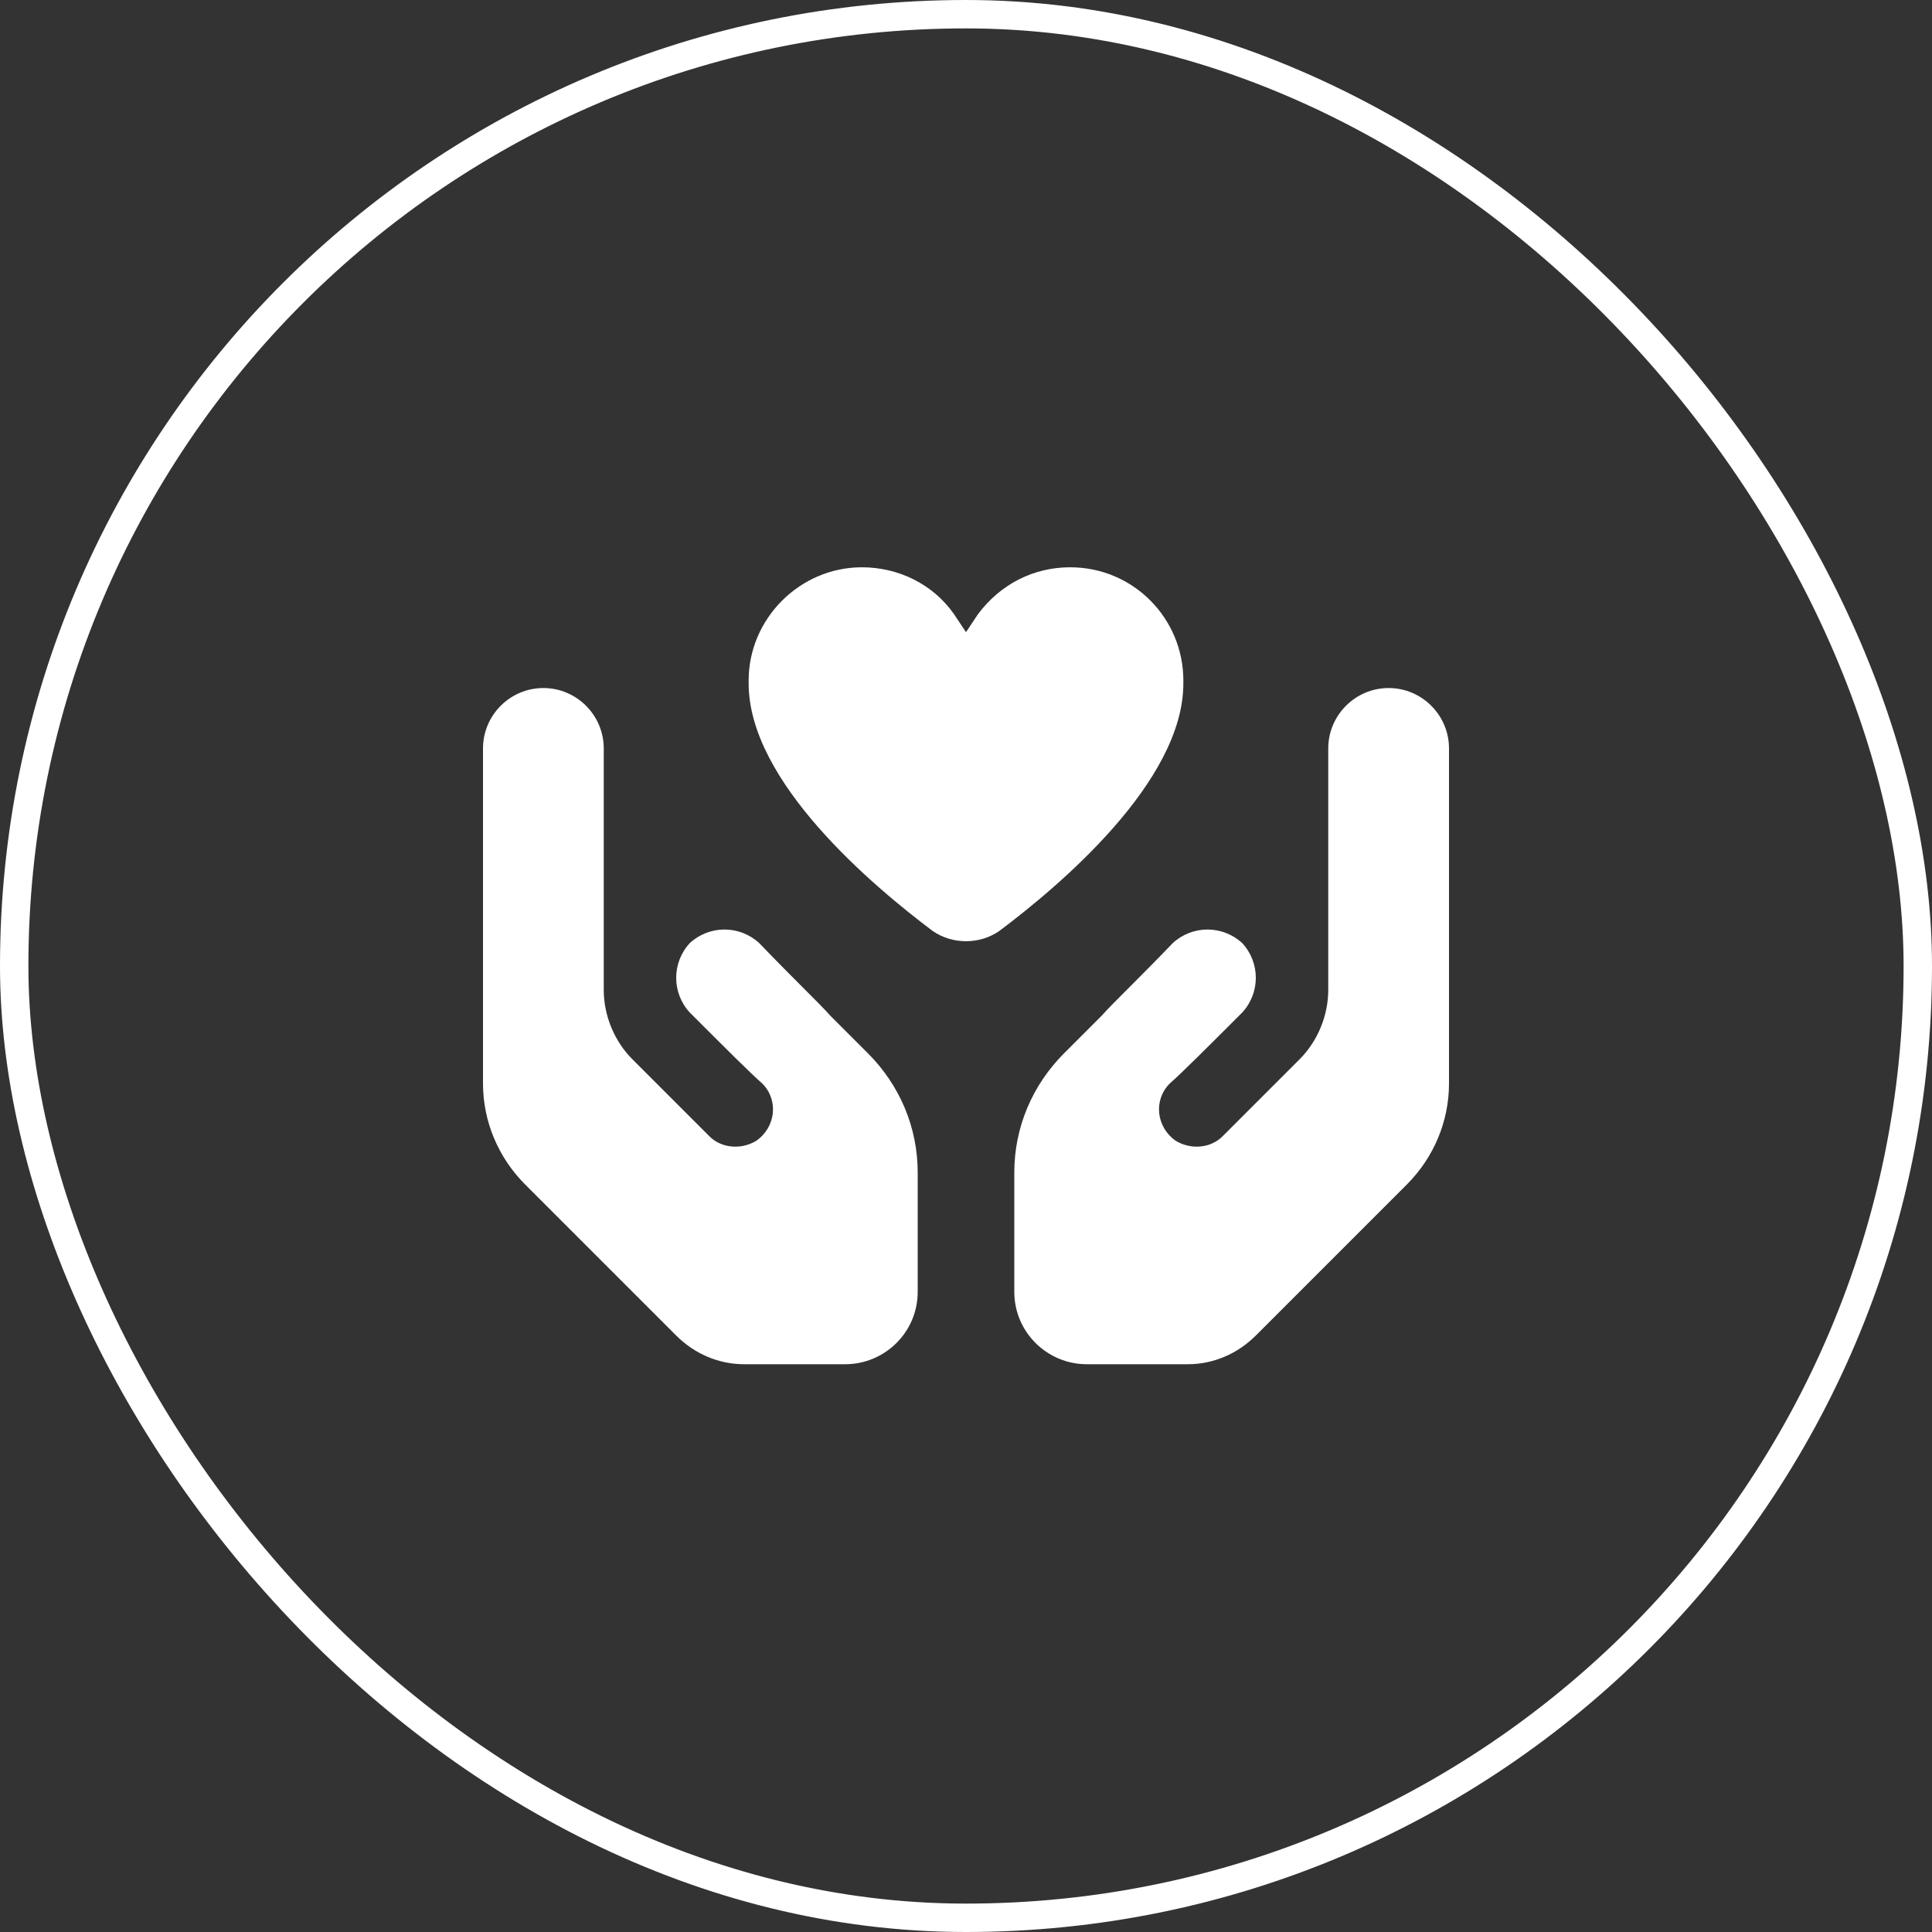
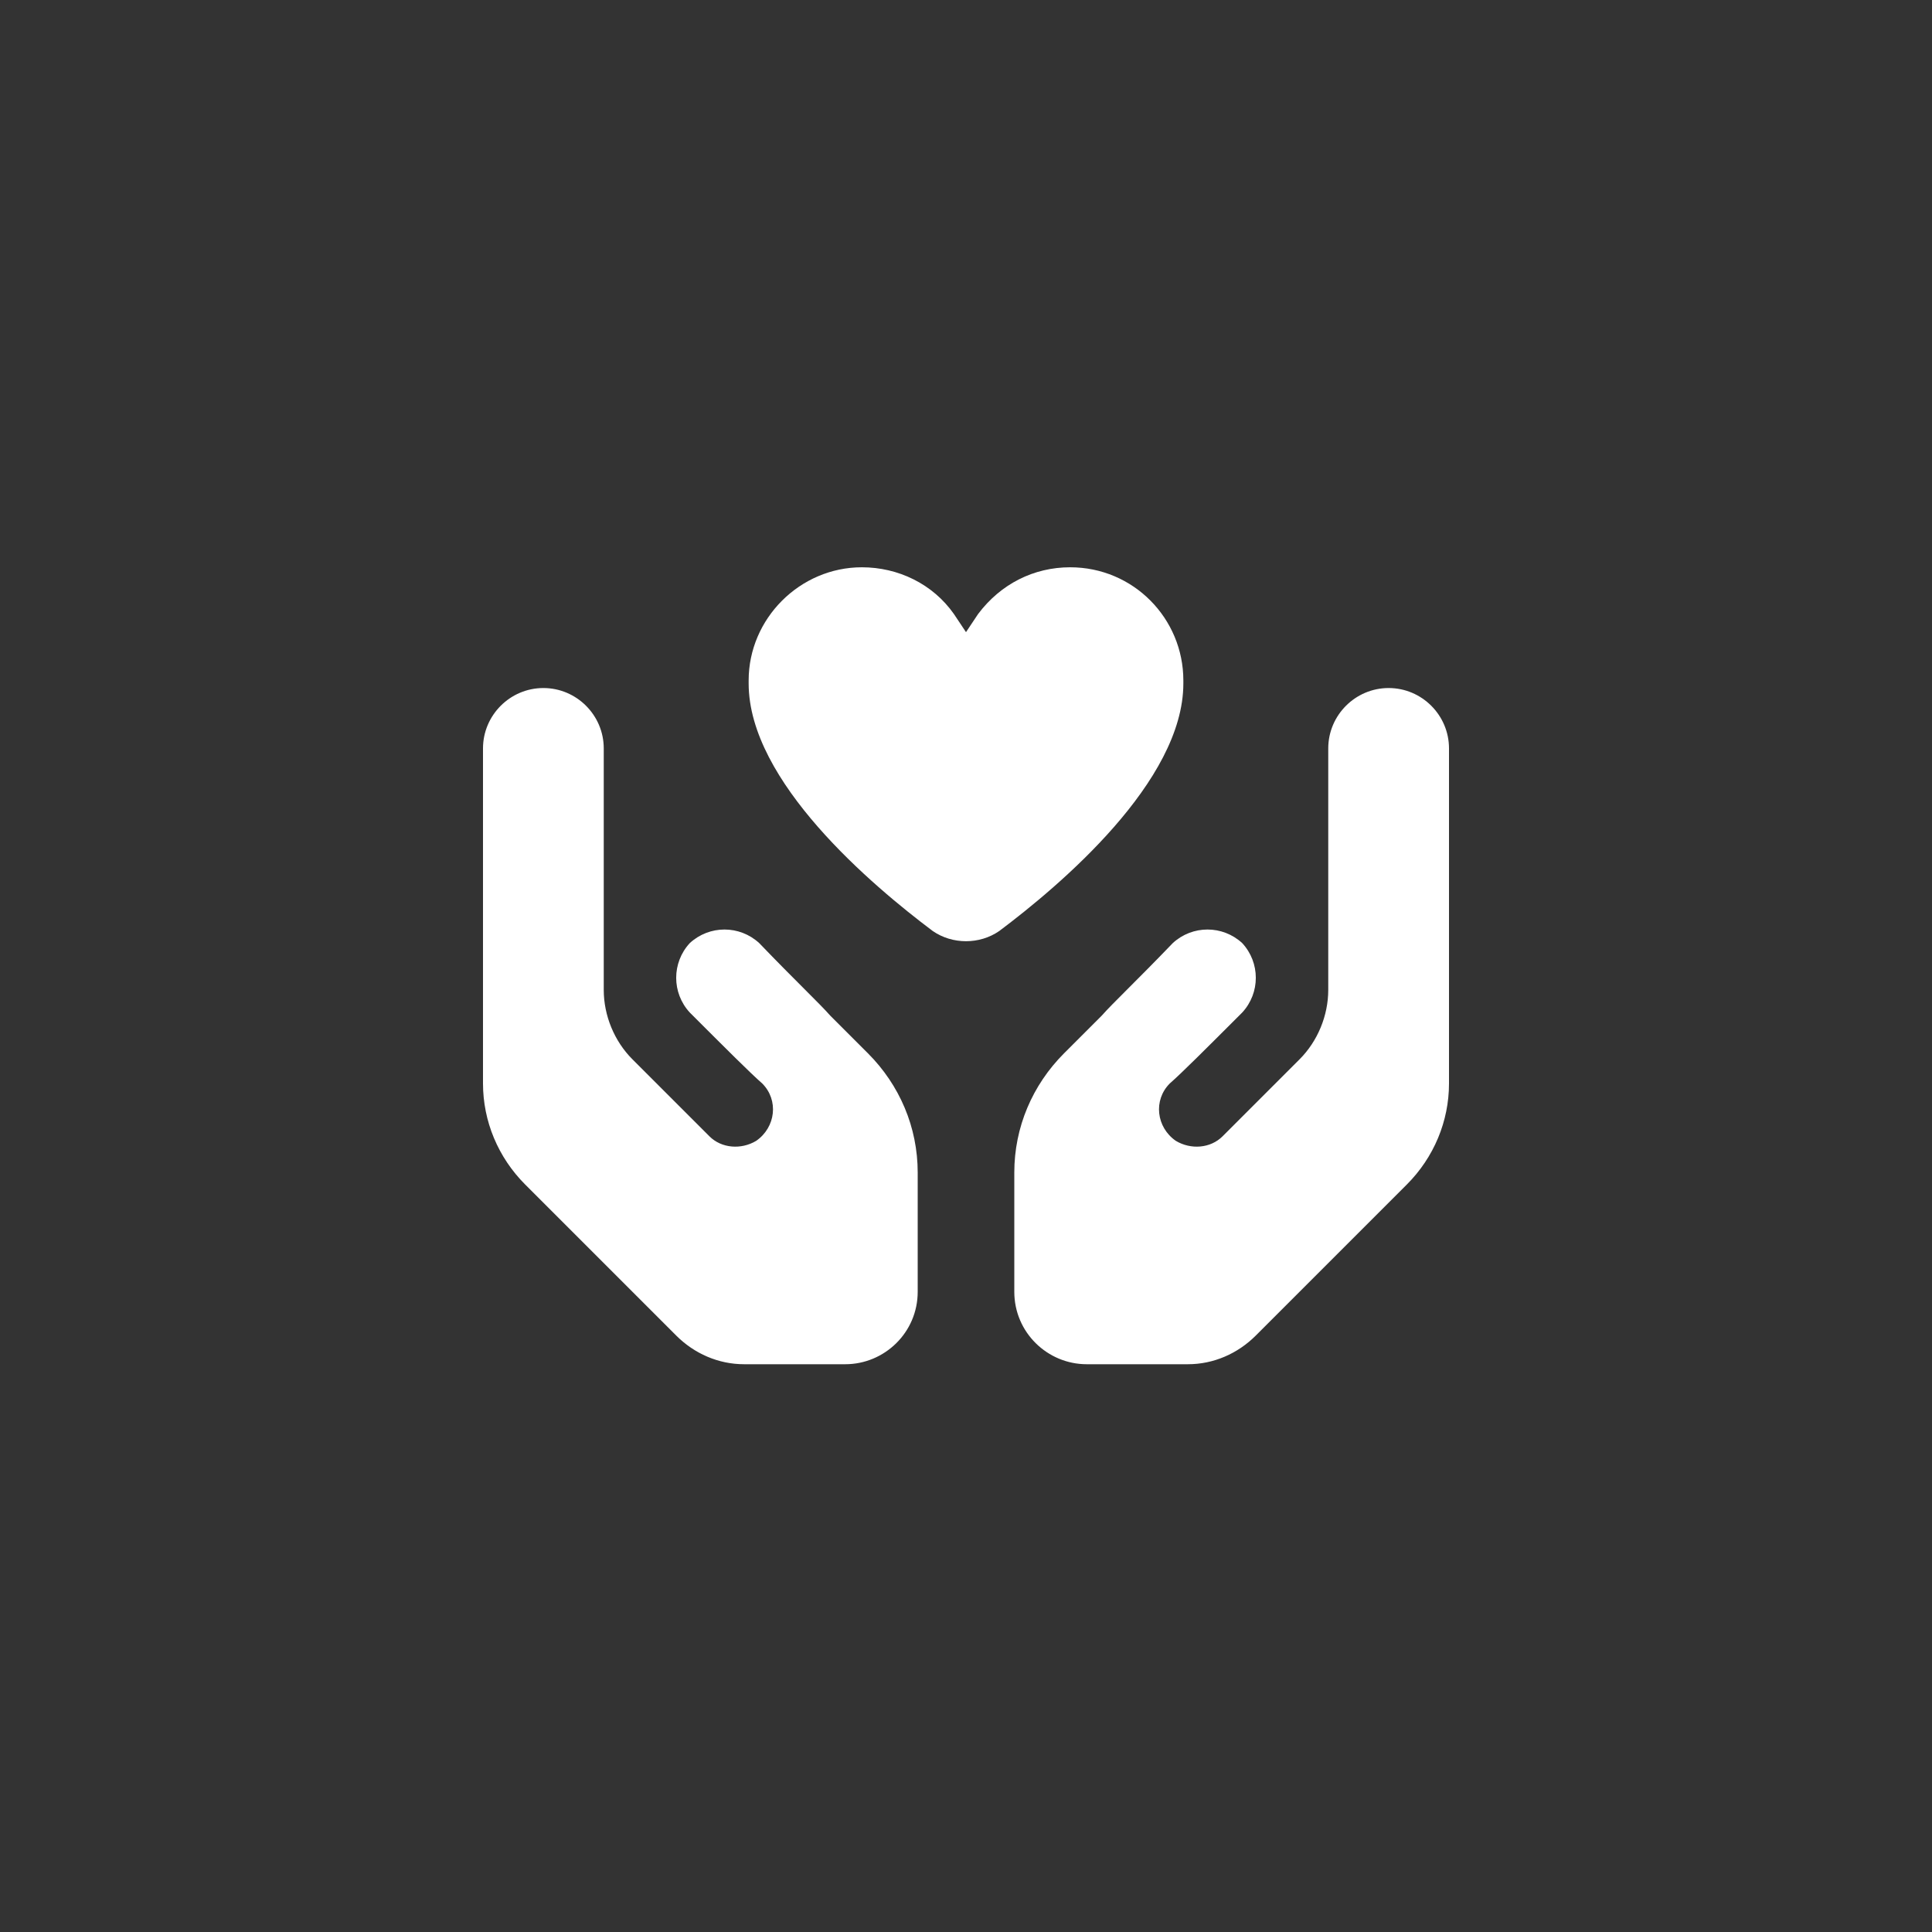
<svg xmlns="http://www.w3.org/2000/svg" width="40" height="40" viewBox="0 0 40 40" fill="none">
  <rect x="0" y="0" width="40" height="40" fill="#333333" stroke="none" />
-   <rect x="0.294" y="0.294" width="39.412" height="39.412" rx="19.706" stroke="white" stroke-width="0.588" />
  <path d="M19.75 12.713L20 13.088L20.25 12.713C20.719 12.088 21.406 11.745 22.156 11.745C23.469 11.745 24.5 12.807 24.5 14.088V14.151C24.5 16.182 21.938 18.338 20.688 19.276C20.281 19.557 19.719 19.557 19.312 19.276C18.062 18.338 15.5 16.182 15.5 14.151V14.088C15.5 12.807 16.562 11.745 17.844 11.745C18.594 11.745 19.312 12.088 19.75 12.713ZM11.25 14.245C11.938 14.245 12.5 14.807 12.5 15.495V20.495C12.5 21.026 12.719 21.557 13.094 21.932L14.688 23.526C14.938 23.776 15.344 23.807 15.656 23.62C16.062 23.338 16.125 22.776 15.781 22.432C15.531 22.213 15.031 21.713 14.281 20.963C13.906 20.557 13.906 19.932 14.281 19.526C14.688 19.151 15.312 19.151 15.719 19.526C16.469 20.307 16.969 20.776 17.188 21.026L17.969 21.807C18.625 22.463 19 23.338 19 24.276V26.745C19 27.588 18.312 28.245 17.5 28.245H15.406C14.875 28.245 14.375 28.026 14 27.651L10.875 24.526C10.312 23.963 10 23.213 10 22.432V15.495C10 14.807 10.562 14.245 11.25 14.245ZM28.75 14.245C29.438 14.245 30 14.807 30 15.495V22.432C30 23.213 29.688 23.963 29.125 24.526L26 27.651C25.625 28.026 25.125 28.245 24.594 28.245H22.5C21.688 28.245 21 27.588 21 26.745V24.276C21 23.338 21.375 22.463 22.031 21.807L22.812 21.026C23.031 20.776 23.531 20.307 24.281 19.526C24.688 19.151 25.312 19.151 25.719 19.526C26.094 19.932 26.094 20.557 25.719 20.963C24.969 21.713 24.469 22.213 24.219 22.432C23.875 22.776 23.938 23.338 24.344 23.62C24.656 23.807 25.062 23.776 25.312 23.526L26.906 21.932C27.281 21.557 27.5 21.026 27.5 20.495V15.495C27.5 14.807 28.062 14.245 28.75 14.245Z" fill="white" />
</svg>